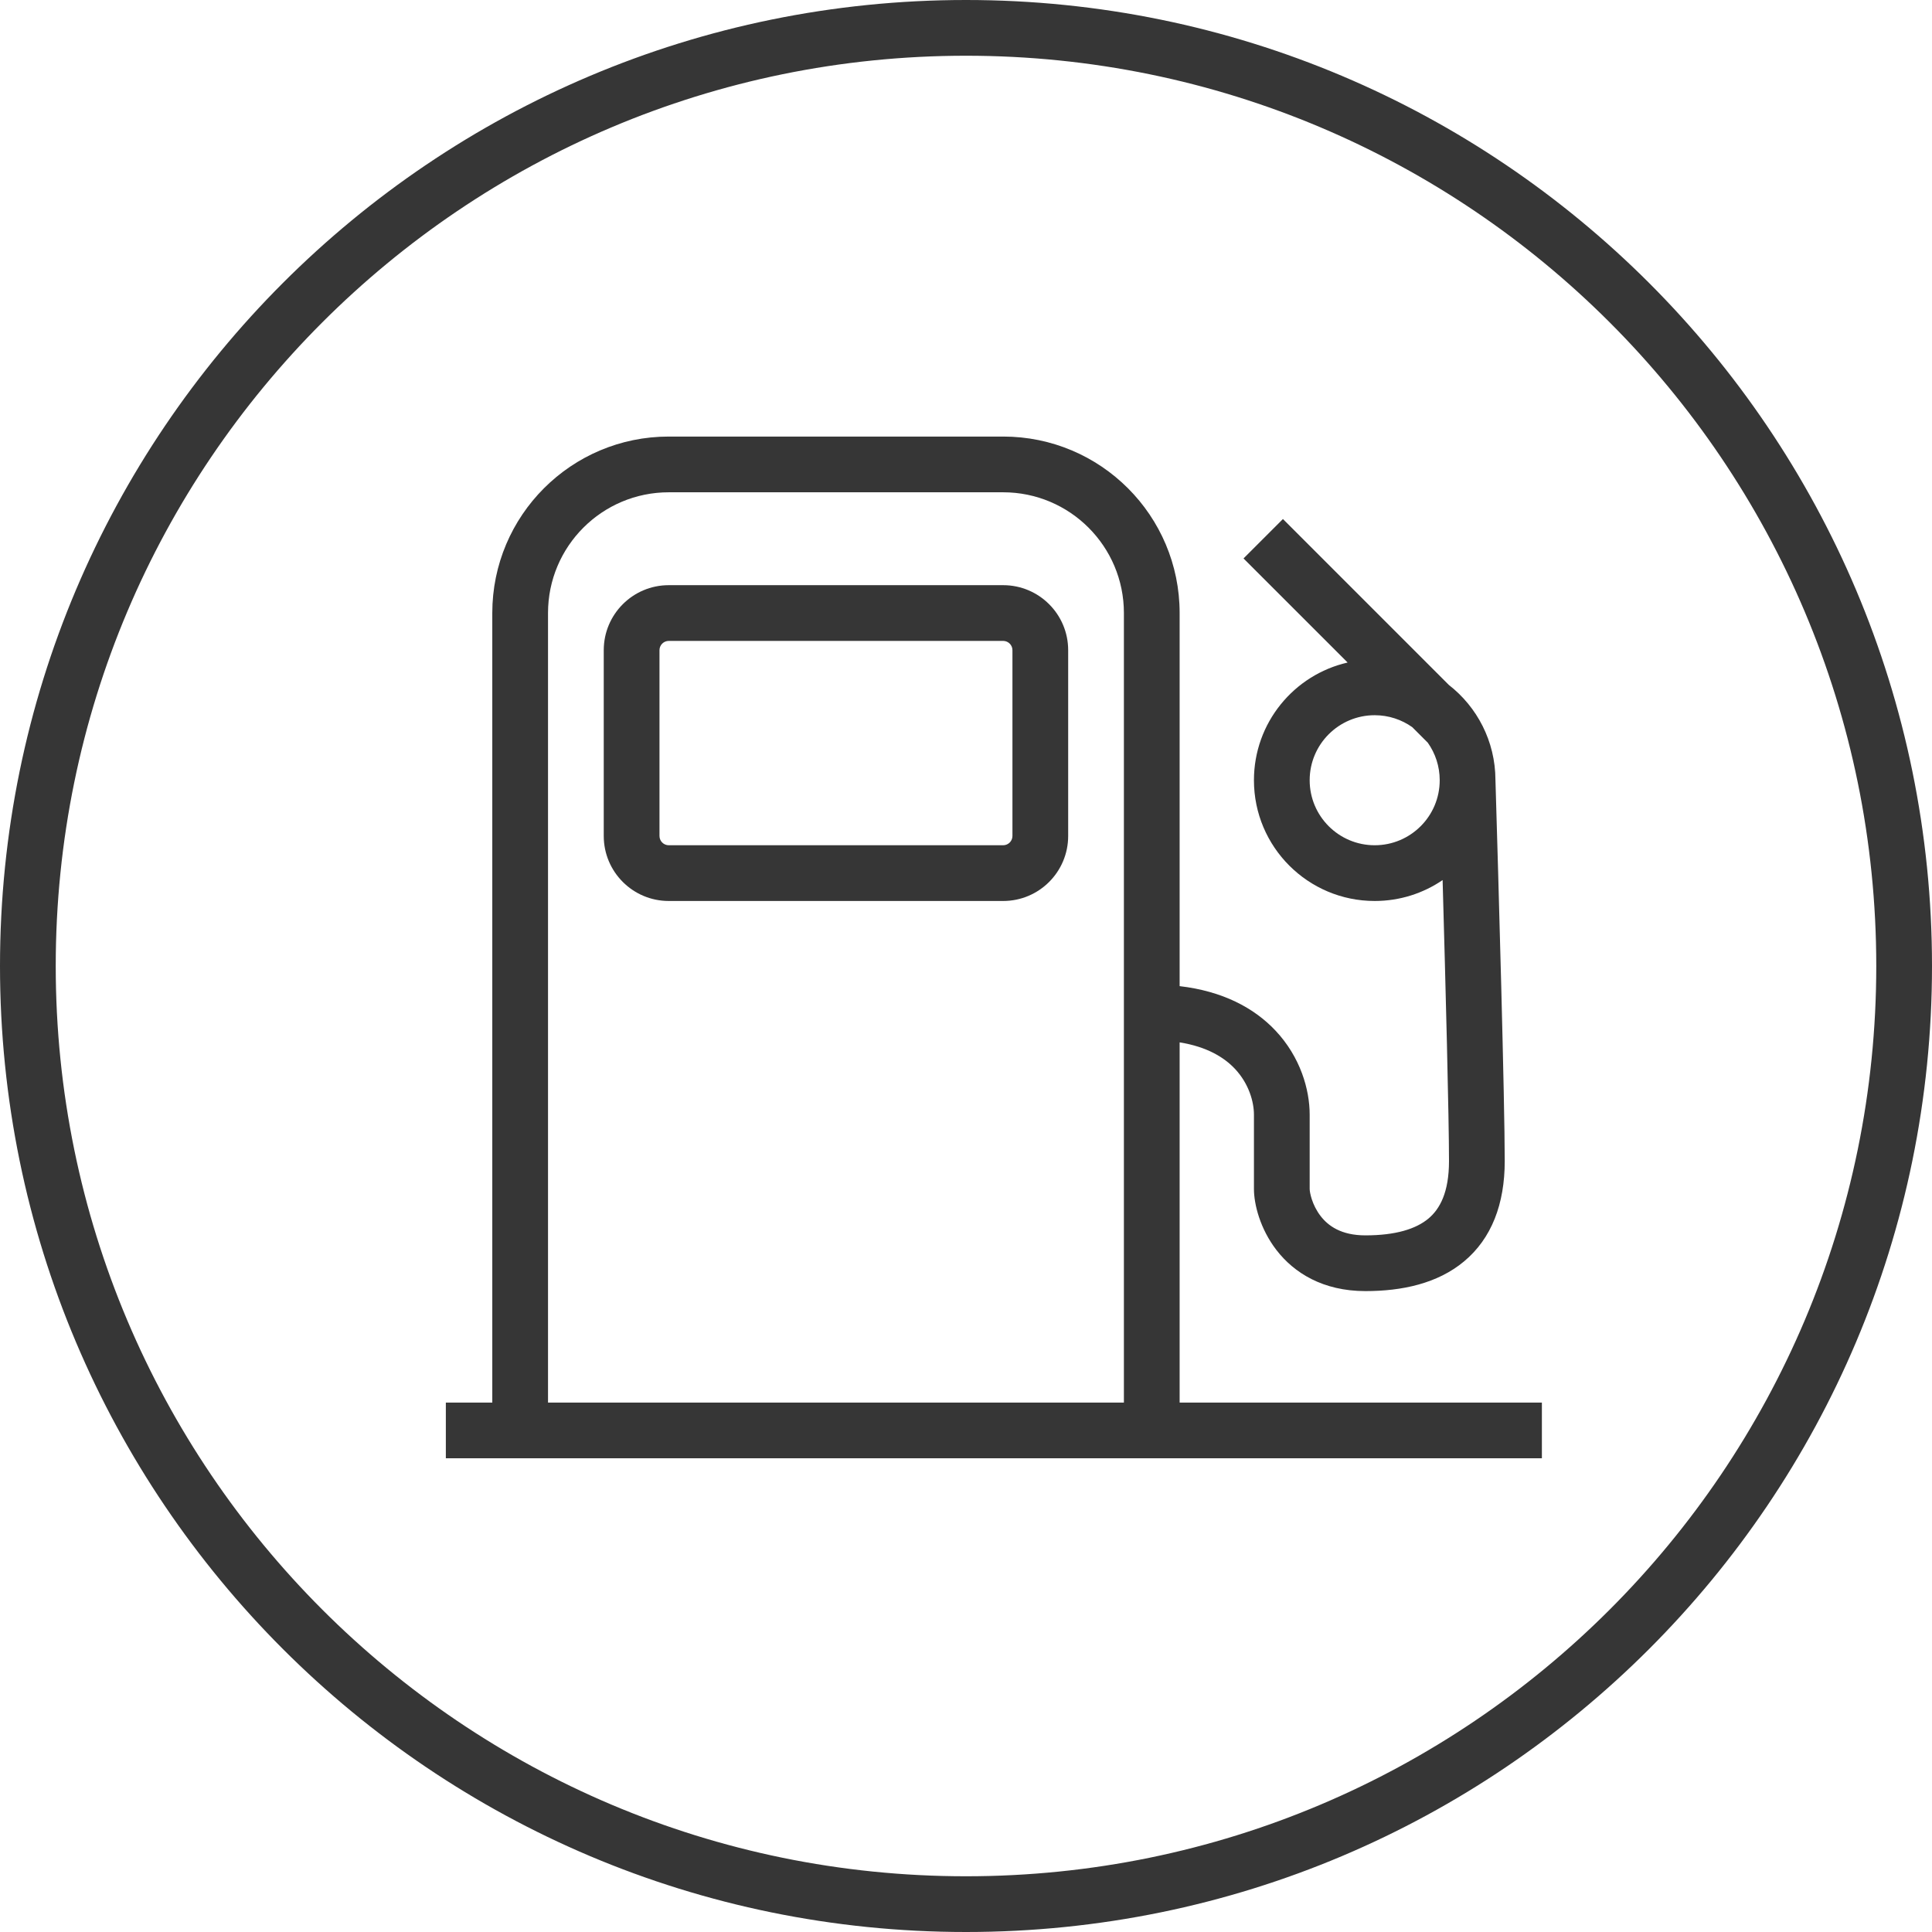
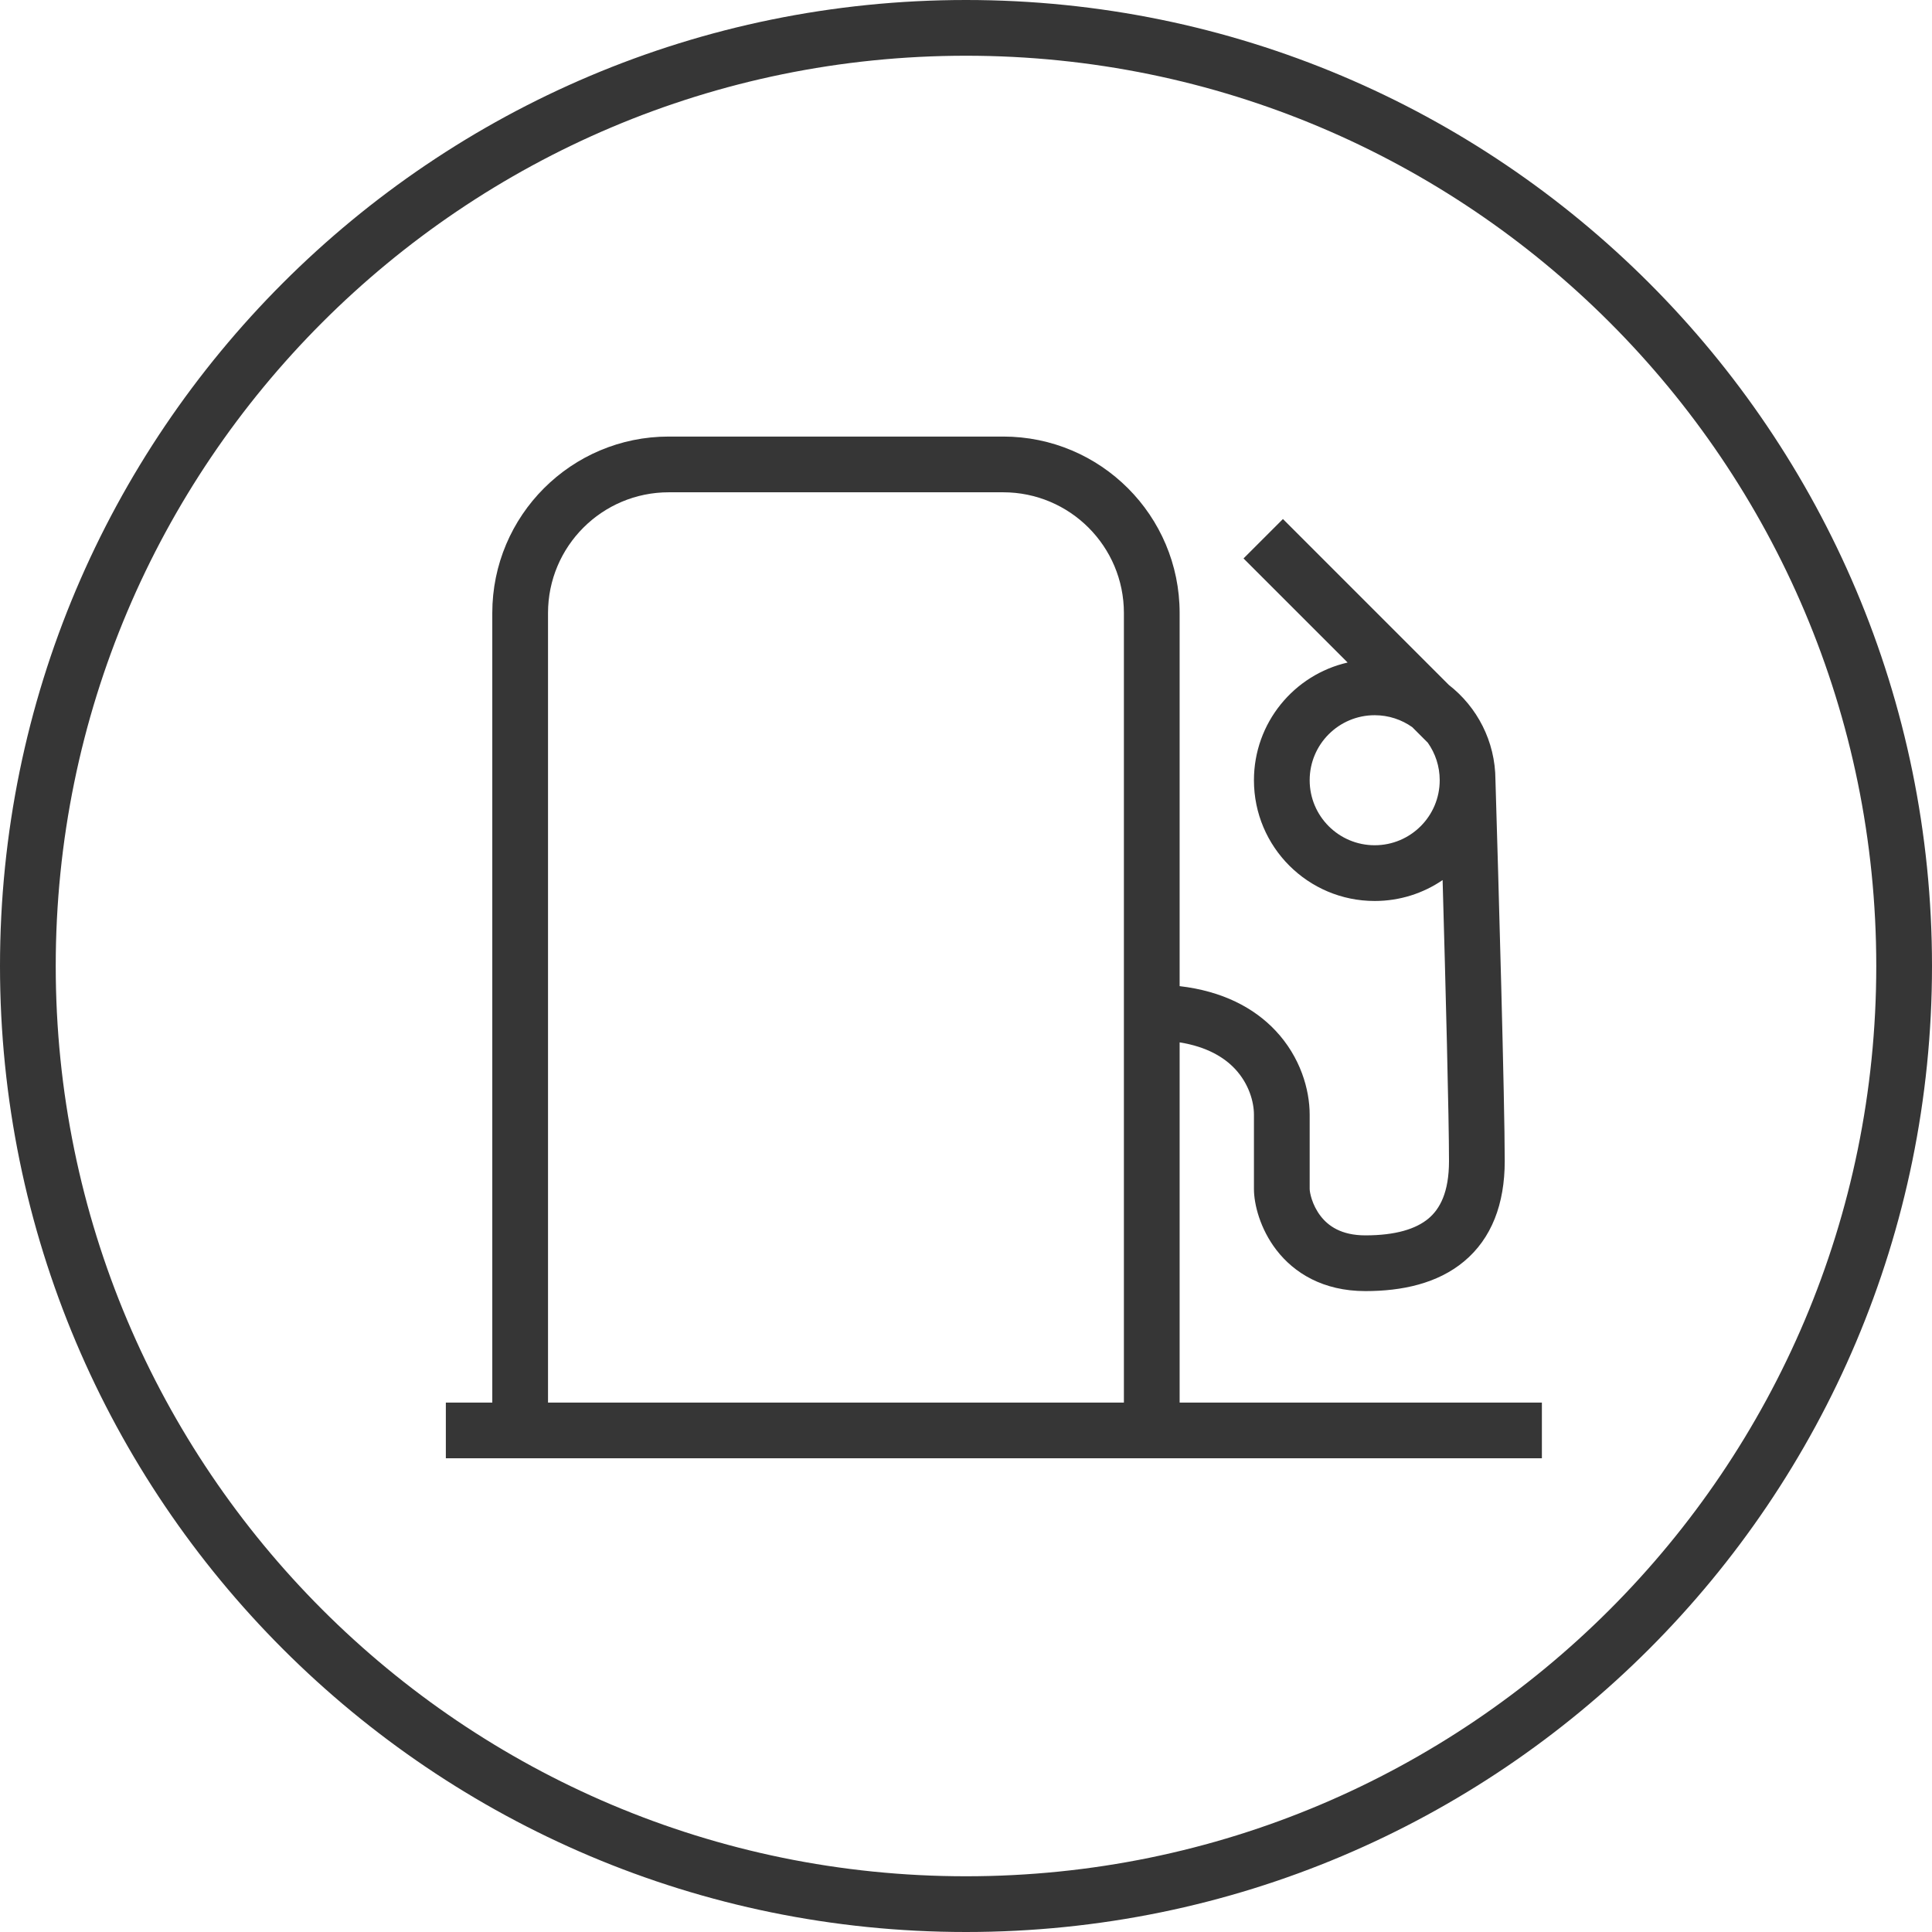
<svg xmlns="http://www.w3.org/2000/svg" width="104" height="104" viewBox="0 0 104 104" fill="none">
-   <path fill-rule="evenodd" clip-rule="evenodd" d="M32.5 35C32.5 33.067 34.067 31.5 36 31.5H54C55.933 31.5 57.5 33.067 57.5 35V45C57.5 46.933 55.933 48.5 54 48.5H36C34.067 48.5 32.5 46.933 32.5 45V35ZM36 34.5C35.724 34.5 35.5 34.724 35.5 35V45C35.5 45.276 35.724 45.5 36 45.5H54C54.276 45.5 54.5 45.276 54.5 45V35C54.5 34.724 54.276 34.5 54 34.5H36Z" fill="#363636" />
-   <path fill-rule="evenodd" clip-rule="evenodd" d="M36 23.5C30.753 23.5 26.5 27.753 26.5 33V75.5H24V78.5H83V75.5H63.5V56.111C64.991 56.349 65.908 56.933 66.472 57.53C67.239 58.342 67.5 59.333 67.5 60V64C67.5 64.817 67.826 66.142 68.712 67.291C69.659 68.519 71.215 69.5 73.5 69.5C75.471 69.5 77.379 69.095 78.81 67.902C80.294 66.666 81 64.81 81 62.5C81 59.275 80.666 47.471 80.5 41.976C80.492 39.899 79.511 38.052 77.989 36.868L69.061 27.939L66.939 30.061L72.543 35.664C69.654 36.325 67.5 38.911 67.5 42C67.5 45.59 70.41 48.5 74 48.5C75.356 48.5 76.615 48.085 77.656 47.375C77.819 53.115 78 60.156 78 62.5C78 64.19 77.506 65.084 76.89 65.598C76.221 66.155 75.129 66.5 73.5 66.5C72.185 66.5 71.491 65.981 71.088 65.459C70.624 64.858 70.5 64.183 70.5 64V60C70.5 58.667 70.011 56.908 68.653 55.47C67.498 54.247 65.807 53.353 63.5 53.084V33C63.5 27.753 59.247 23.5 54 23.5H36ZM29.5 33V75.5H60.5V33C60.5 29.41 57.59 26.5 54 26.5H36C32.41 26.5 29.5 29.41 29.5 33ZM74 38.5C72.067 38.5 70.5 40.067 70.5 42C70.5 43.933 72.067 45.5 74 45.5C75.933 45.5 77.5 43.933 77.5 42C77.5 41.247 77.262 40.55 76.858 39.979L76.021 39.142C75.45 38.738 74.753 38.5 74 38.5Z" fill="#363636" />
+   <path fill-rule="evenodd" clip-rule="evenodd" d="M36 23.5C30.753 23.5 26.5 27.753 26.5 33V75.5H24V78.5H83V75.5H63.5V56.111C64.991 56.349 65.908 56.933 66.472 57.53C67.239 58.342 67.5 59.333 67.5 60V64C67.5 64.817 67.826 66.142 68.712 67.291C69.659 68.519 71.215 69.5 73.5 69.5C75.471 69.5 77.379 69.095 78.81 67.902C80.294 66.666 81 64.81 81 62.5C81 59.275 80.666 47.471 80.5 41.976C80.492 39.899 79.511 38.052 77.989 36.868L69.061 27.939L66.939 30.061L72.543 35.664C69.654 36.325 67.5 38.911 67.5 42C67.5 45.59 70.41 48.5 74 48.5C75.356 48.5 76.615 48.085 77.656 47.375C77.819 53.115 78 60.156 78 62.5C78 64.19 77.506 65.084 76.89 65.598C76.221 66.155 75.129 66.5 73.5 66.5C72.185 66.5 71.491 65.981 71.088 65.459C70.624 64.858 70.5 64.183 70.5 64V60C70.5 58.667 70.011 56.908 68.653 55.47C67.498 54.247 65.807 53.353 63.5 53.084V33C63.5 27.753 59.247 23.5 54 23.5H36ZM29.5 33V75.5H60.5V33C60.5 29.41 57.59 26.5 54 26.5H36C32.41 26.5 29.5 29.41 29.5 33M74 38.5C72.067 38.5 70.5 40.067 70.5 42C70.5 43.933 72.067 45.5 74 45.5C75.933 45.5 77.5 43.933 77.5 42C77.5 41.247 77.262 40.55 76.858 39.979L76.021 39.142C75.45 38.738 74.753 38.5 74 38.5Z" fill="#363636" />
  <path fill-rule="evenodd" clip-rule="evenodd" d="M52 104C80.719 104 104 80.719 104 52C104 23.281 80.719 0 52 0C23.281 0 0 23.281 0 52C0 80.719 23.281 104 52 104ZM52 101C79.062 101 101 79.062 101 52C101 24.938 79.062 3 52 3C24.938 3 3 24.938 3 52C3 79.062 24.938 101 52 101Z" fill="#363636" />
</svg>